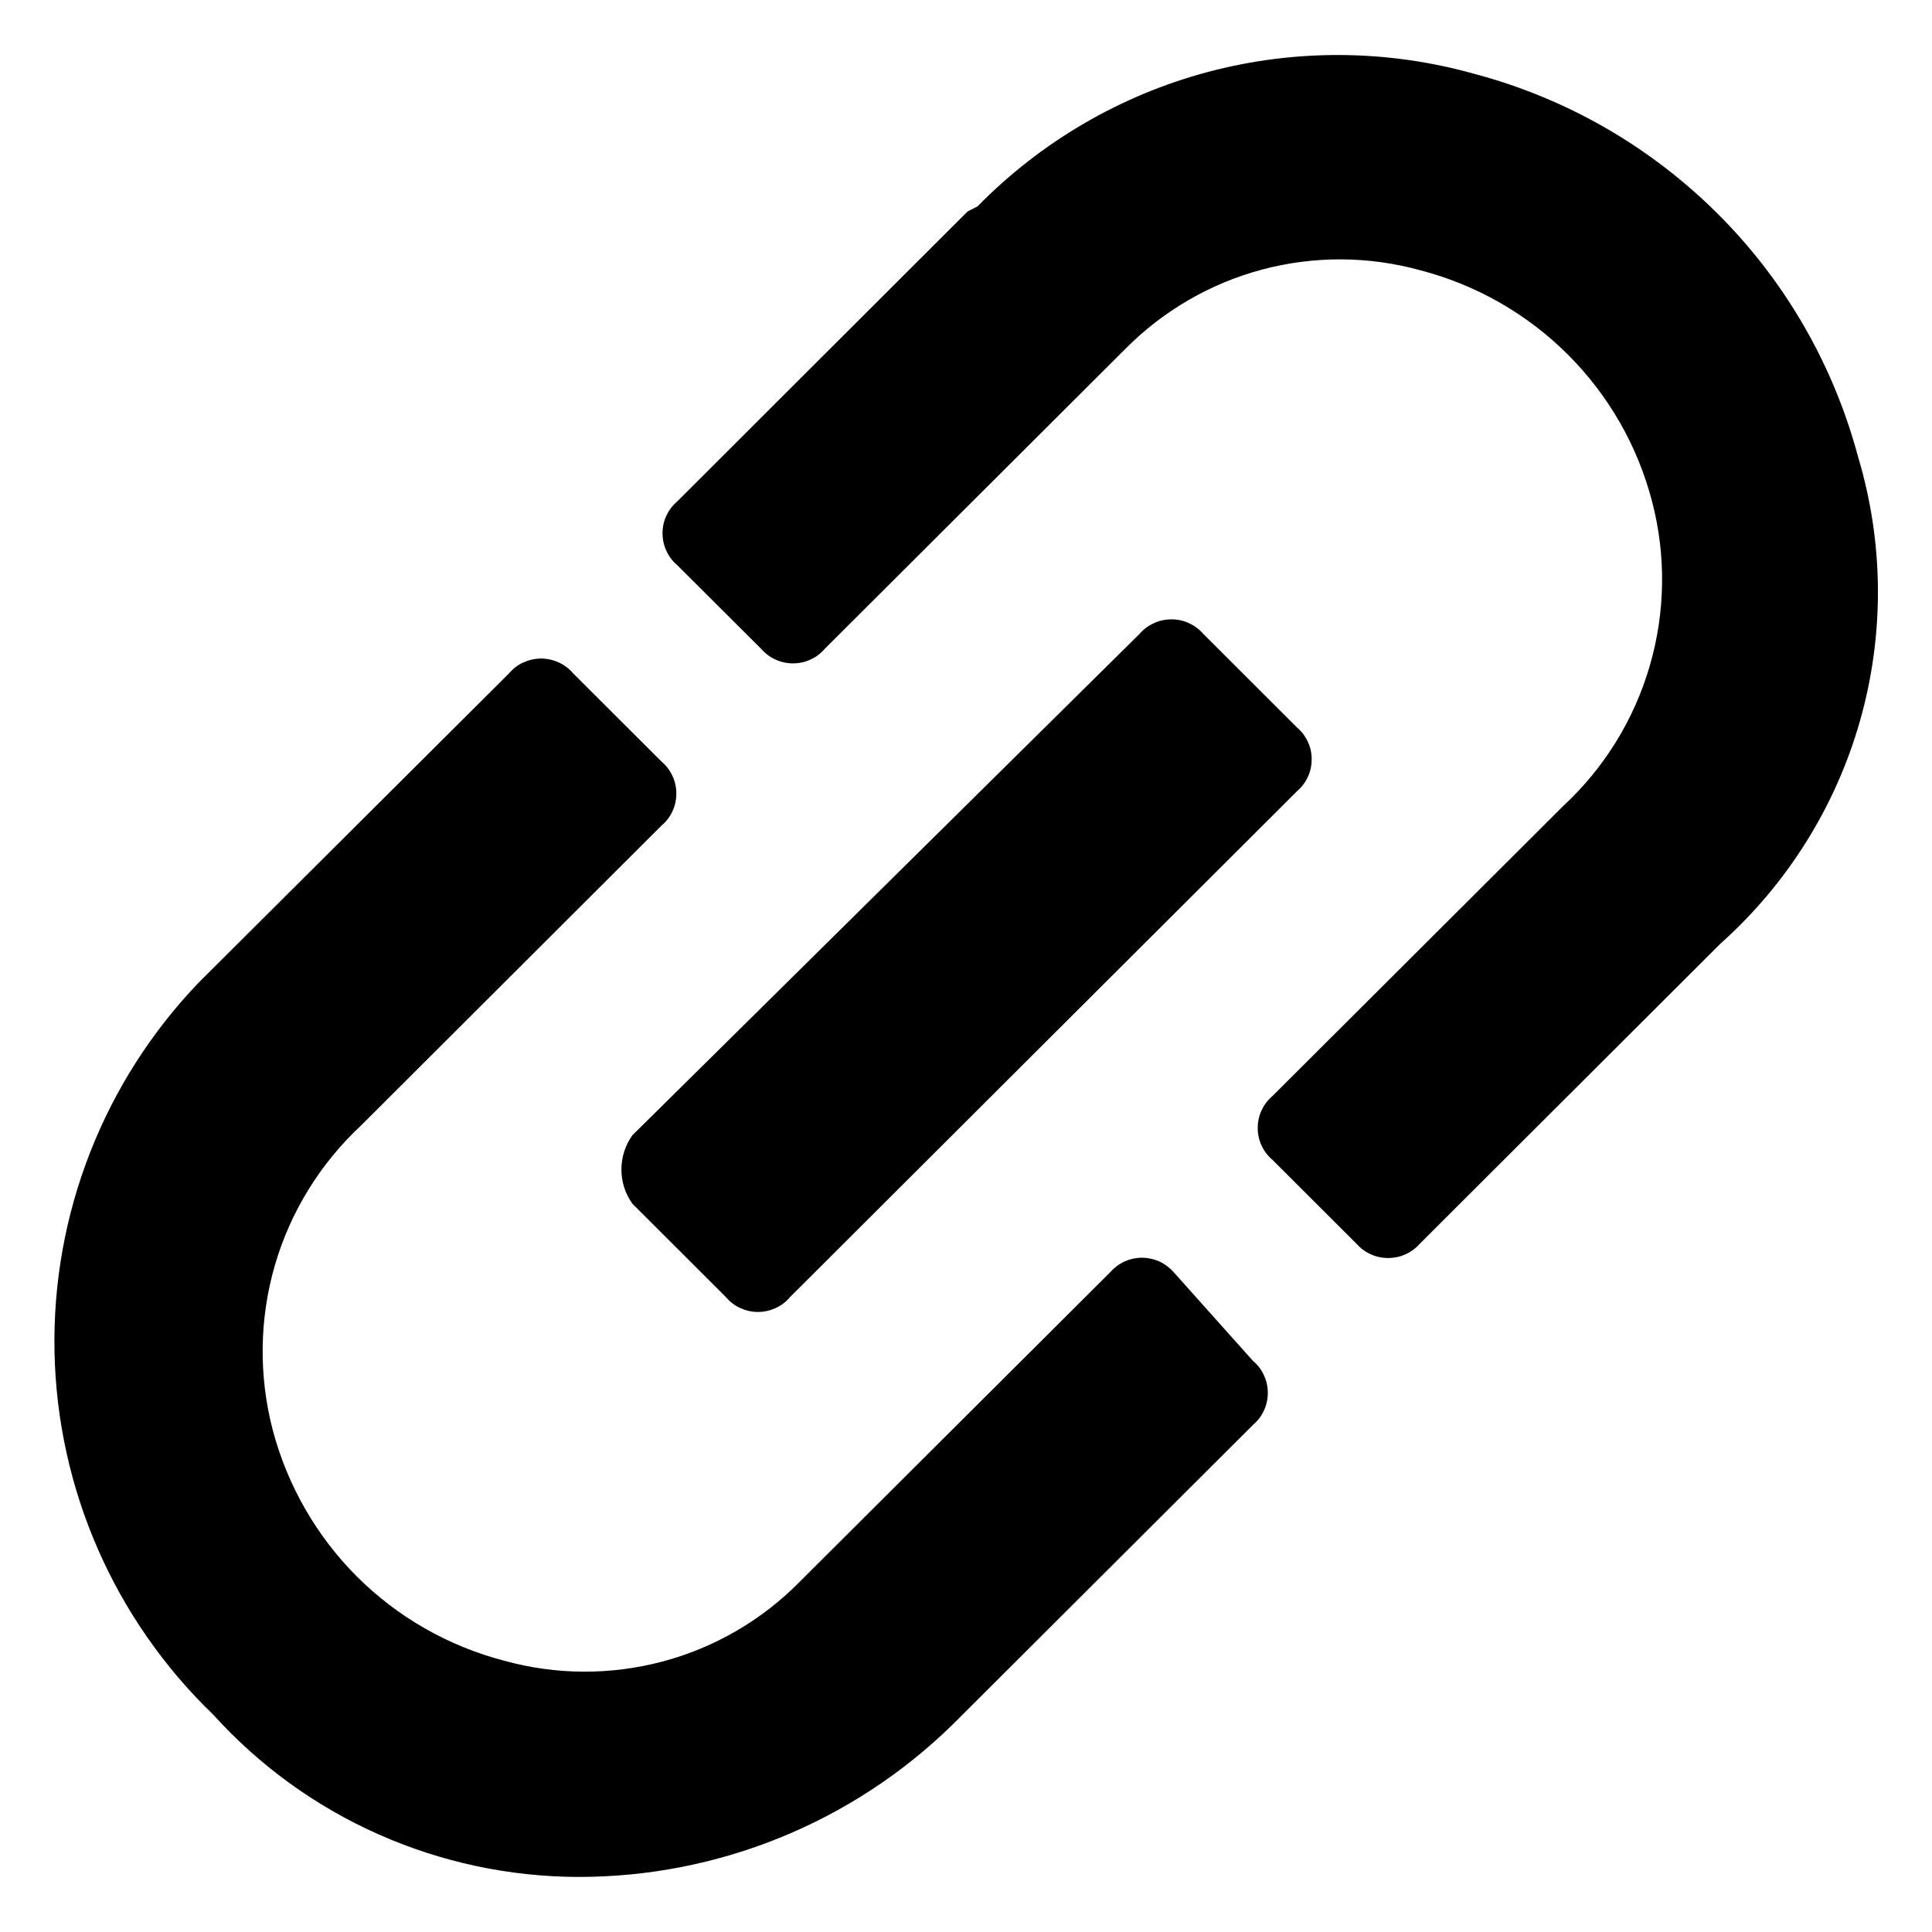
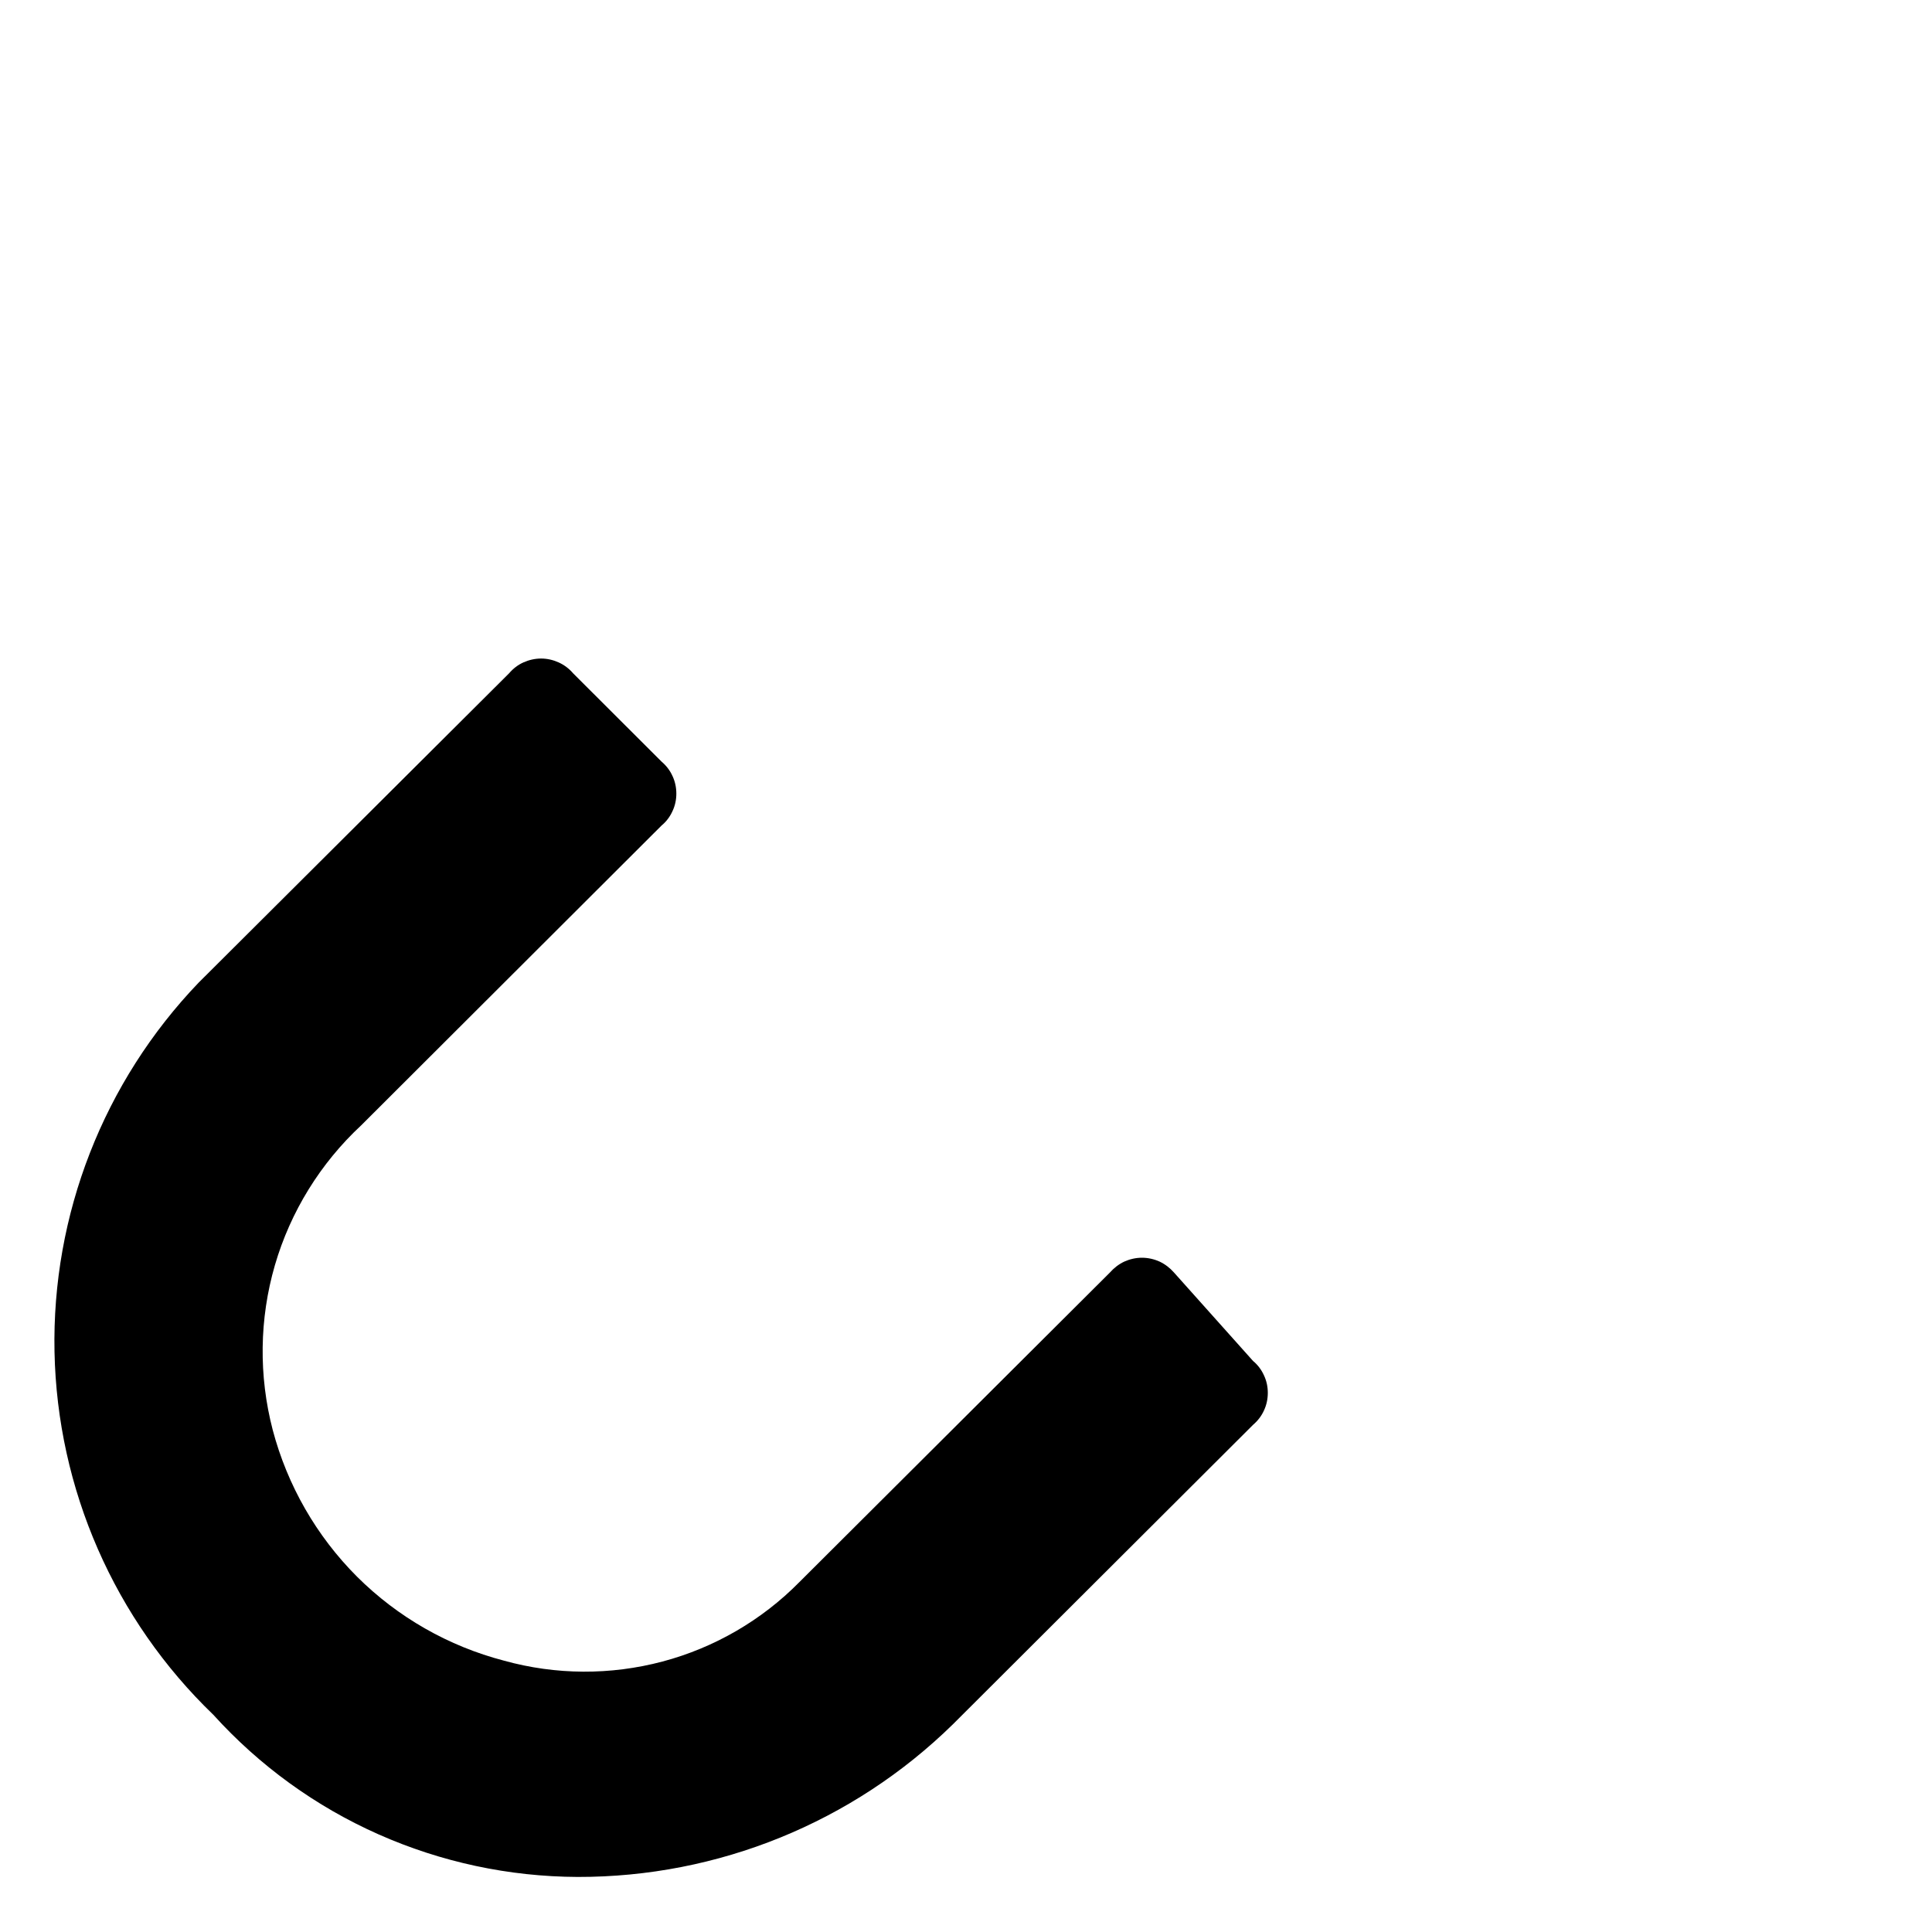
<svg xmlns="http://www.w3.org/2000/svg" width="14" height="14" viewBox="0 0 14 14" fill="none">
-   <path d="M4.583 8.723L5.261 9.4C5.289 9.434 5.325 9.461 5.365 9.479C5.405 9.497 5.448 9.507 5.492 9.507C5.537 9.507 5.58 9.497 5.62 9.479C5.66 9.461 5.696 9.434 5.724 9.4L9.398 5.734C9.432 5.705 9.459 5.67 9.477 5.63C9.496 5.59 9.505 5.546 9.505 5.502C9.505 5.458 9.496 5.415 9.477 5.375C9.459 5.335 9.432 5.3 9.398 5.271L8.72 4.594C8.692 4.561 8.656 4.534 8.616 4.516C8.576 4.497 8.533 4.488 8.489 4.488C8.445 4.488 8.401 4.497 8.361 4.516C8.321 4.534 8.285 4.561 8.257 4.594L4.583 8.226C4.531 8.298 4.503 8.385 4.503 8.475C4.503 8.564 4.531 8.651 4.583 8.723Z" fill="black" />
  <path d="M8.507 9.221C8.478 9.188 8.443 9.161 8.403 9.142C8.363 9.124 8.319 9.114 8.275 9.114C8.231 9.114 8.187 9.124 8.147 9.142C8.107 9.161 8.072 9.188 8.043 9.221L5.793 11.464C5.52 11.741 5.177 11.94 4.801 12.04C4.424 12.14 4.028 12.138 3.653 12.034C3.25 11.929 2.882 11.719 2.587 11.425C2.293 11.131 2.082 10.763 1.976 10.361C1.874 9.969 1.879 9.557 1.992 9.168C2.105 8.78 2.322 8.429 2.618 8.154L4.794 5.982C4.828 5.954 4.855 5.918 4.873 5.878C4.892 5.838 4.901 5.795 4.901 5.751C4.901 5.707 4.892 5.663 4.873 5.623C4.855 5.583 4.828 5.548 4.794 5.519L4.153 4.879C4.124 4.845 4.088 4.818 4.048 4.8C4.008 4.782 3.965 4.772 3.921 4.772C3.877 4.772 3.833 4.782 3.793 4.8C3.753 4.818 3.718 4.845 3.689 4.879L1.439 7.121C0.751 7.839 0.375 8.801 0.395 9.796C0.415 10.79 0.829 11.736 1.546 12.426C1.88 12.795 2.287 13.09 2.742 13.292C3.197 13.494 3.688 13.599 4.186 13.601C5.202 13.603 6.178 13.207 6.904 12.496L9.08 10.325C9.114 10.296 9.141 10.261 9.159 10.221C9.178 10.181 9.187 10.137 9.187 10.093C9.187 10.049 9.178 10.006 9.159 9.966C9.141 9.926 9.114 9.89 9.08 9.862L8.507 9.221Z" fill="black" />
-   <path d="M13.465 3.313C13.287 2.646 12.937 2.037 12.448 1.55C11.959 1.062 11.351 0.712 10.683 0.535C10.052 0.358 9.385 0.353 8.751 0.522C8.118 0.691 7.542 1.028 7.083 1.496L7.012 1.532L4.908 3.633C4.874 3.662 4.847 3.697 4.829 3.737C4.81 3.777 4.801 3.82 4.801 3.864C4.801 3.908 4.81 3.952 4.829 3.992C4.847 4.032 4.874 4.067 4.908 4.096L5.514 4.7C5.543 4.734 5.579 4.761 5.619 4.779C5.659 4.798 5.702 4.807 5.746 4.807C5.79 4.807 5.834 4.798 5.874 4.779C5.914 4.761 5.949 4.734 5.978 4.7L8.154 2.529C8.428 2.252 8.771 2.053 9.147 1.953C9.523 1.853 9.919 1.855 10.294 1.959C10.697 2.064 11.065 2.274 11.36 2.568C11.655 2.862 11.866 3.229 11.971 3.632C12.074 4.024 12.068 4.436 11.955 4.824C11.842 5.213 11.626 5.564 11.329 5.839L9.221 7.942C9.187 7.971 9.16 8.006 9.142 8.046C9.123 8.086 9.114 8.13 9.114 8.174C9.114 8.218 9.123 8.261 9.142 8.301C9.16 8.341 9.187 8.376 9.221 8.405L9.827 9.01C9.856 9.043 9.891 9.07 9.931 9.088C9.971 9.107 10.015 9.116 10.059 9.116C10.103 9.116 10.147 9.107 10.187 9.088C10.227 9.07 10.262 9.043 10.291 9.01L12.467 6.838C12.951 6.406 13.302 5.845 13.479 5.221C13.656 4.596 13.651 3.934 13.465 3.313Z" fill="black" />
</svg>